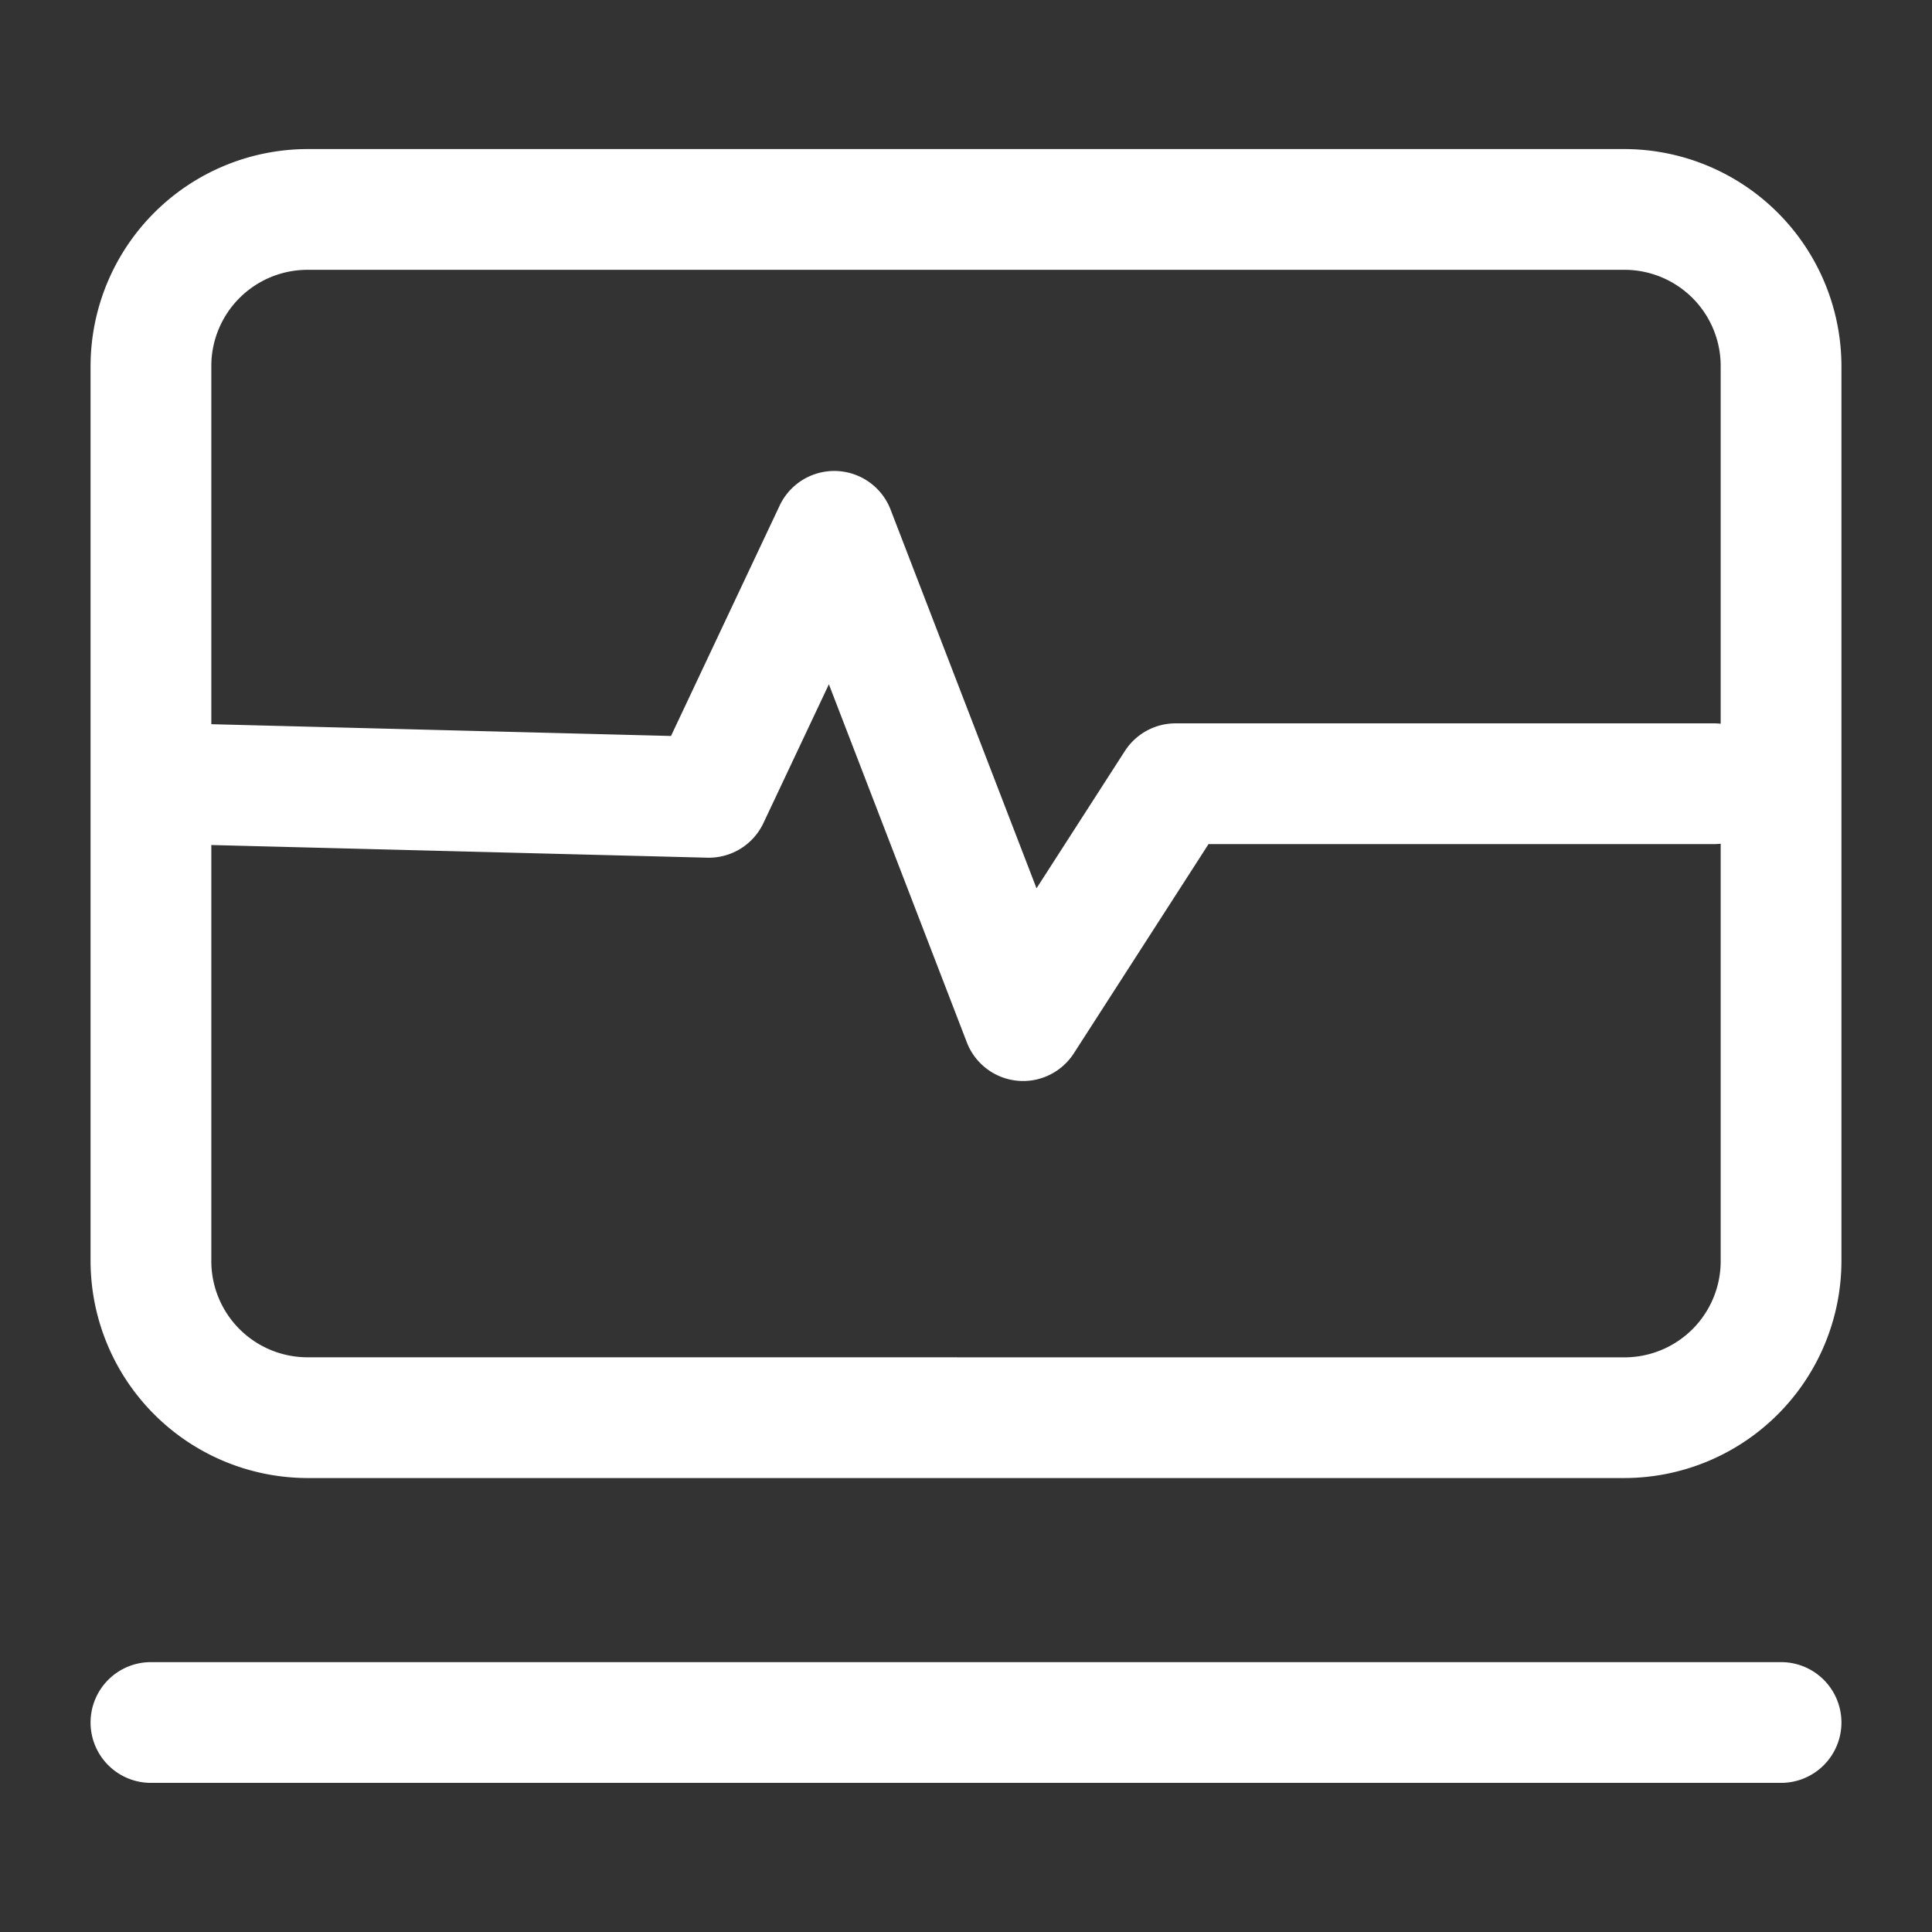
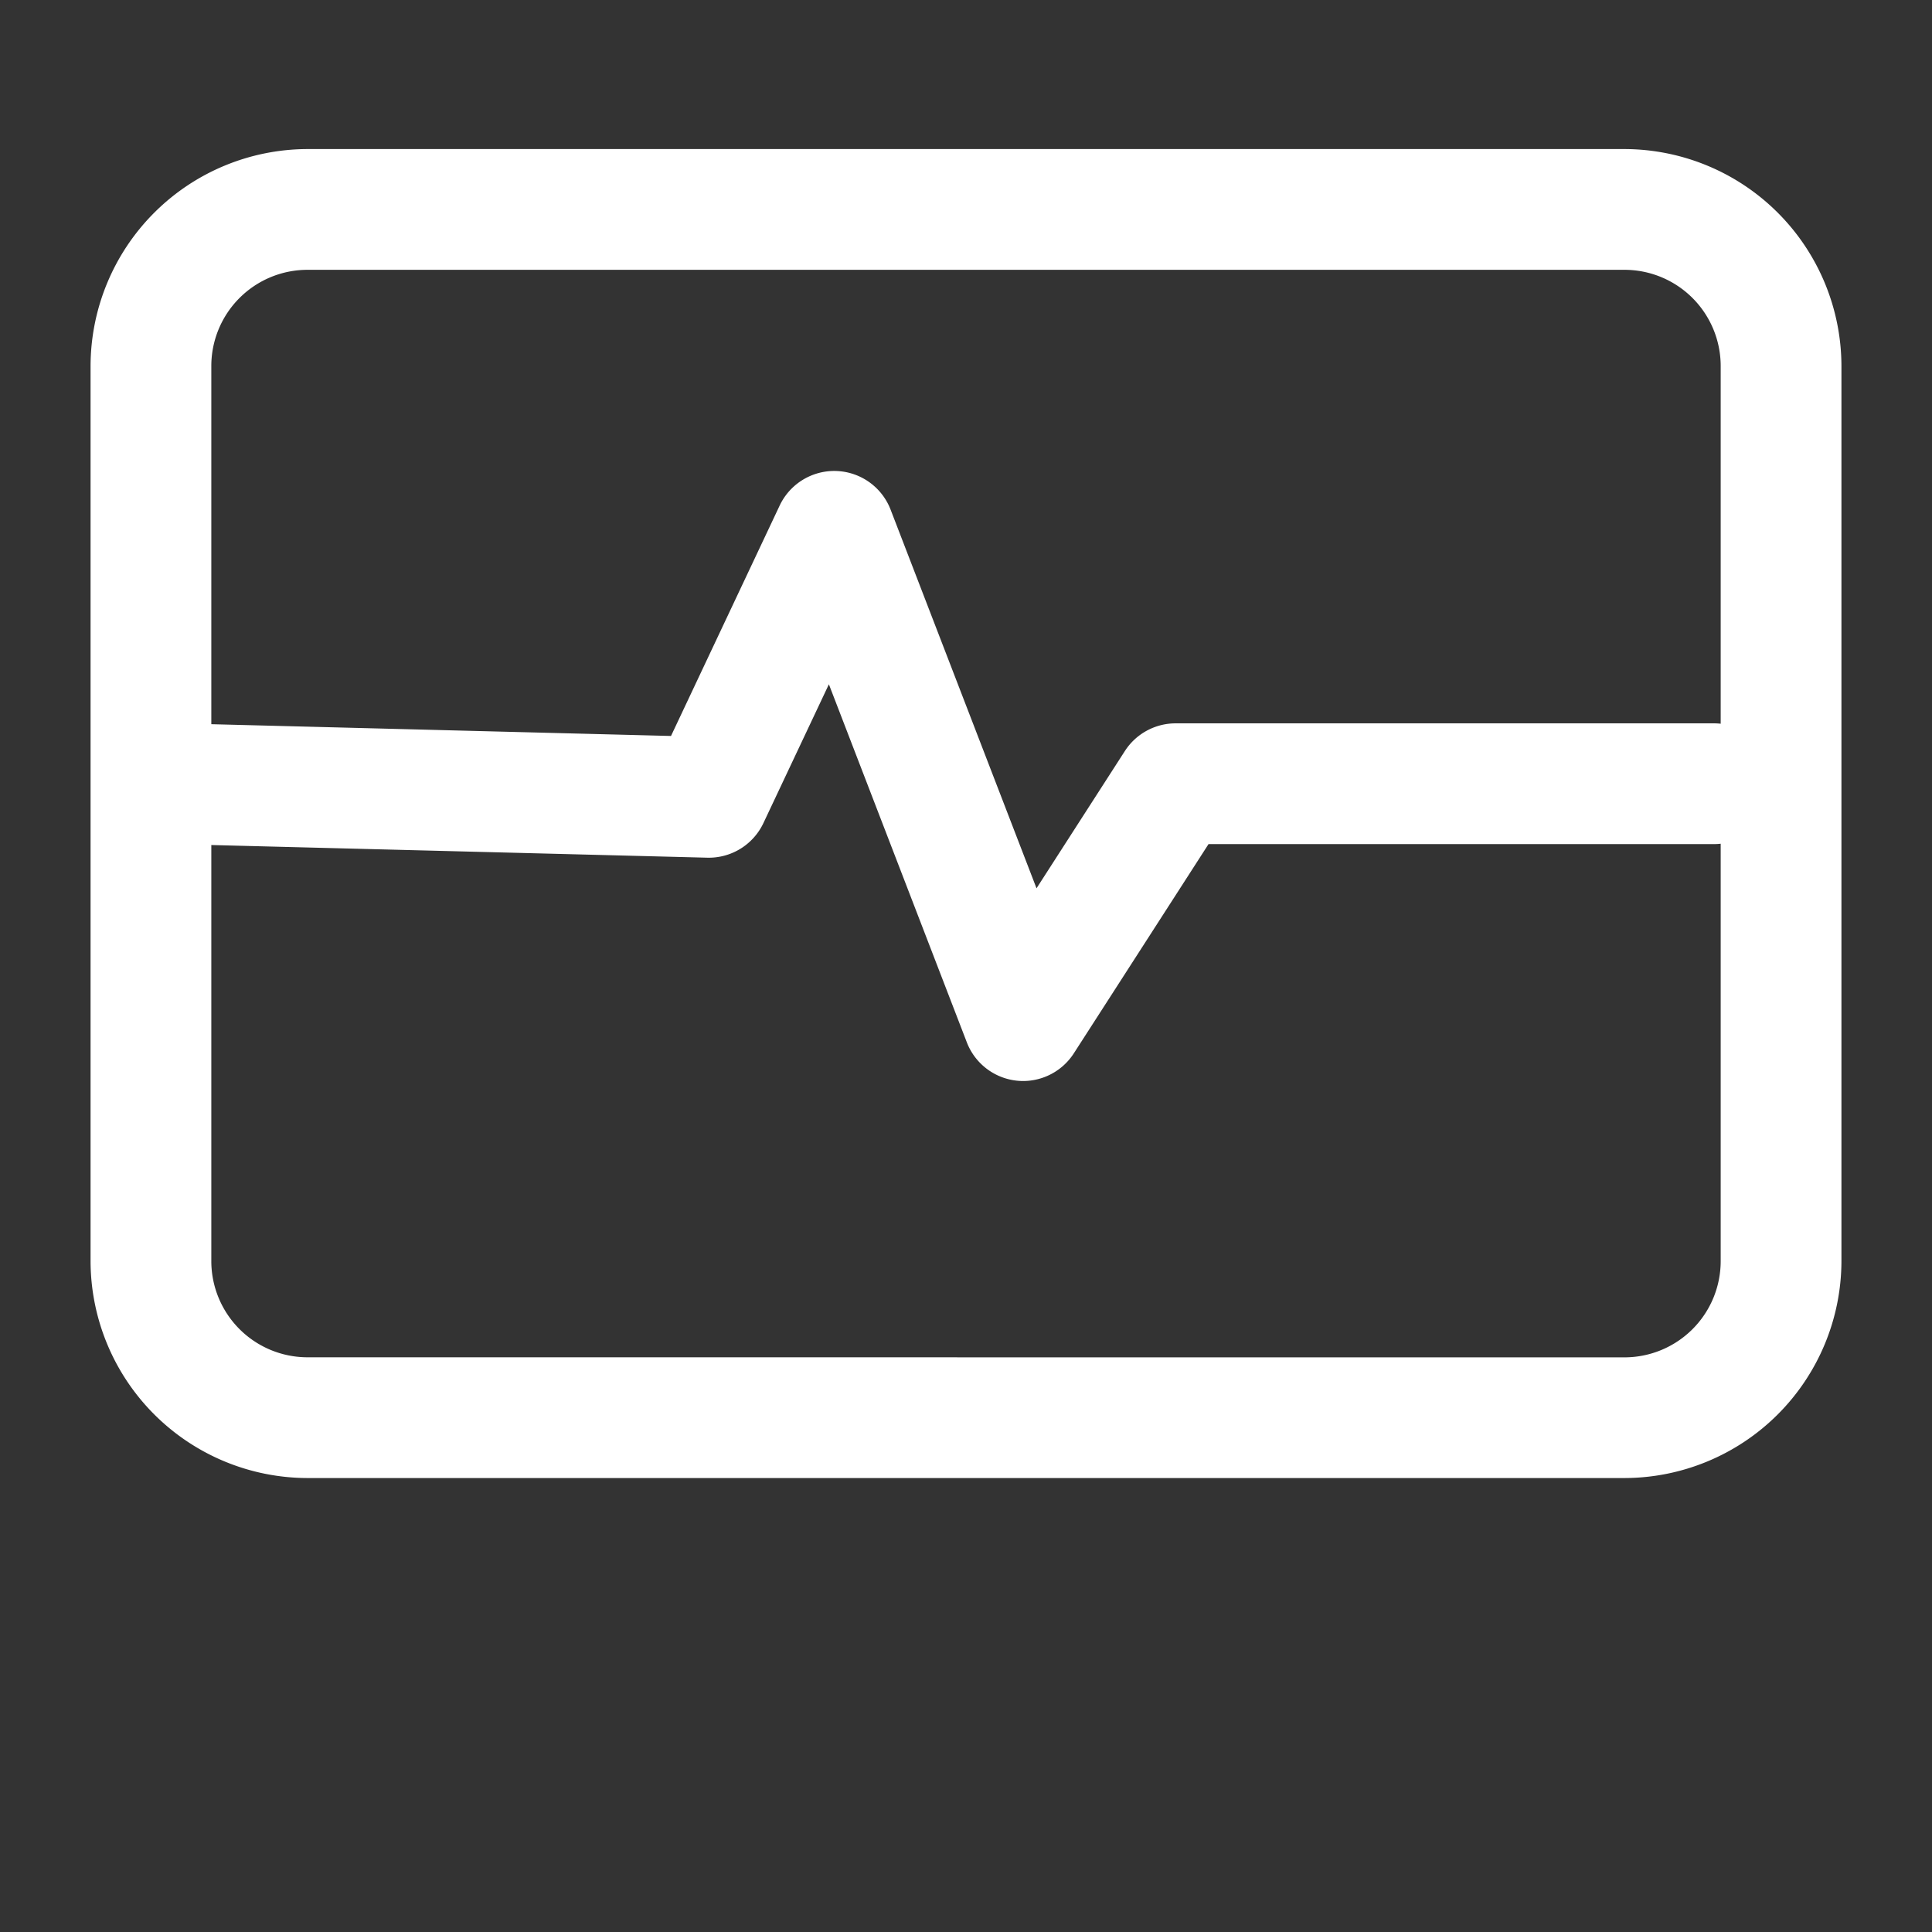
<svg xmlns="http://www.w3.org/2000/svg" width="32" height="32" viewBox="0 0 32 32">
  <rect x="0" y="0" width="32" height="32" fill="#333333" stroke="none" />
  <g transform="translate(-322 -2158)">
    <g transform="translate(-449.96 1983.506)">
      <path d="M2.592-1H24.408A3.6,3.6,0,0,1,28,2.592V17.42a3.6,3.6,0,0,1-3.592,3.592H2.592A3.6,3.6,0,0,1-1,17.42V2.592A3.6,3.6,0,0,1,2.592-1ZM24.408,19.013A1.594,1.594,0,0,0,26,17.42V2.592A1.594,1.594,0,0,0,24.408,1H2.592A1.594,1.594,0,0,0,1,2.592V17.42a1.594,1.594,0,0,0,1.592,1.592Z" transform="translate(774.46 177.963)" fill="#fff" />
-       <path d="M27,1H0A1,1,0,0,1-1,0,1,1,0,0,1,0-1H27a1,1,0,0,1,1,1A1,1,0,0,1,27,1Z" transform="translate(774.46 203.024)" fill="#fff" />
      <path d="M791.783,196.813a1,1,0,0,1-.933-.64l-2.285-5.931-1.085,2.3a1,1,0,0,1-.93.572l-8.774-.224a1,1,0,1,1,.051-2l8.123.208,1.8-3.817a1,1,0,0,1,1.837.068l2.417,6.272,1.463-2.273a1,1,0,0,1,.841-.459h8.917a1,1,0,0,1,0,2h-8.372l-2.234,3.47A1,1,0,0,1,791.783,196.813Z" transform="translate(-2.876 -4.414)" fill="#fff" />
    </g>
    <rect width="32" height="32" transform="translate(322 2158)" fill="none" />
  </g>
</svg>